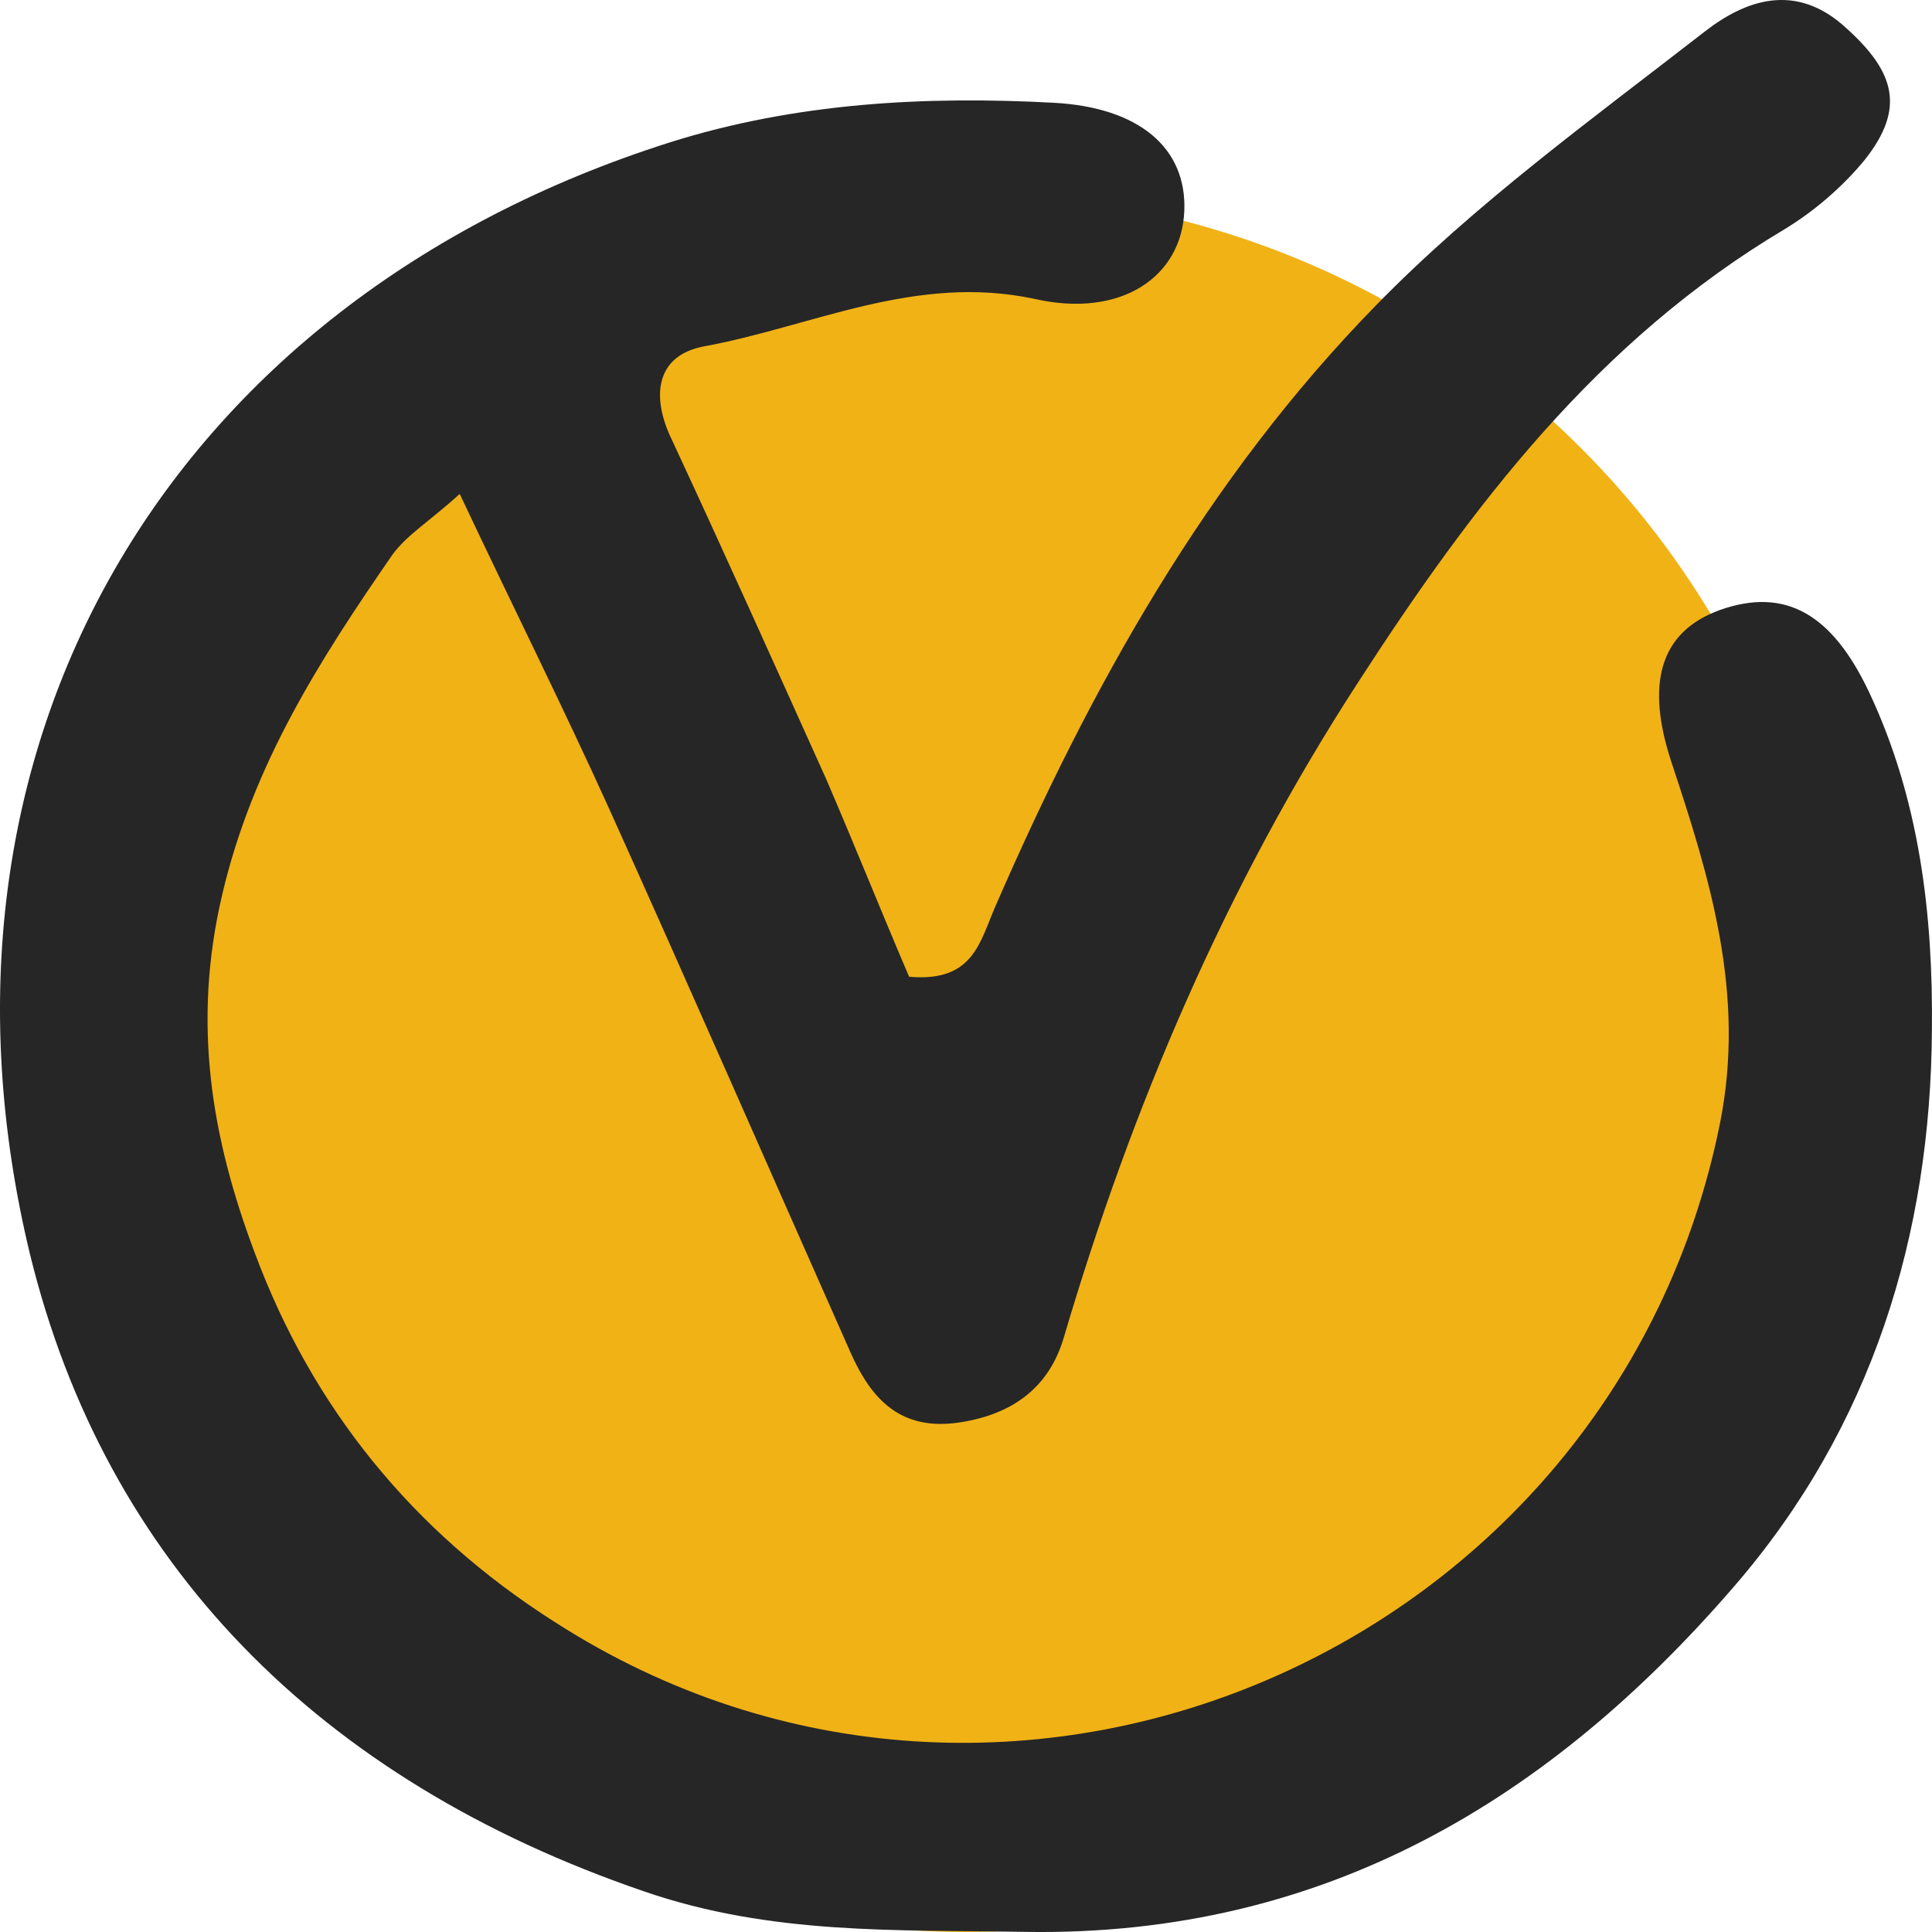
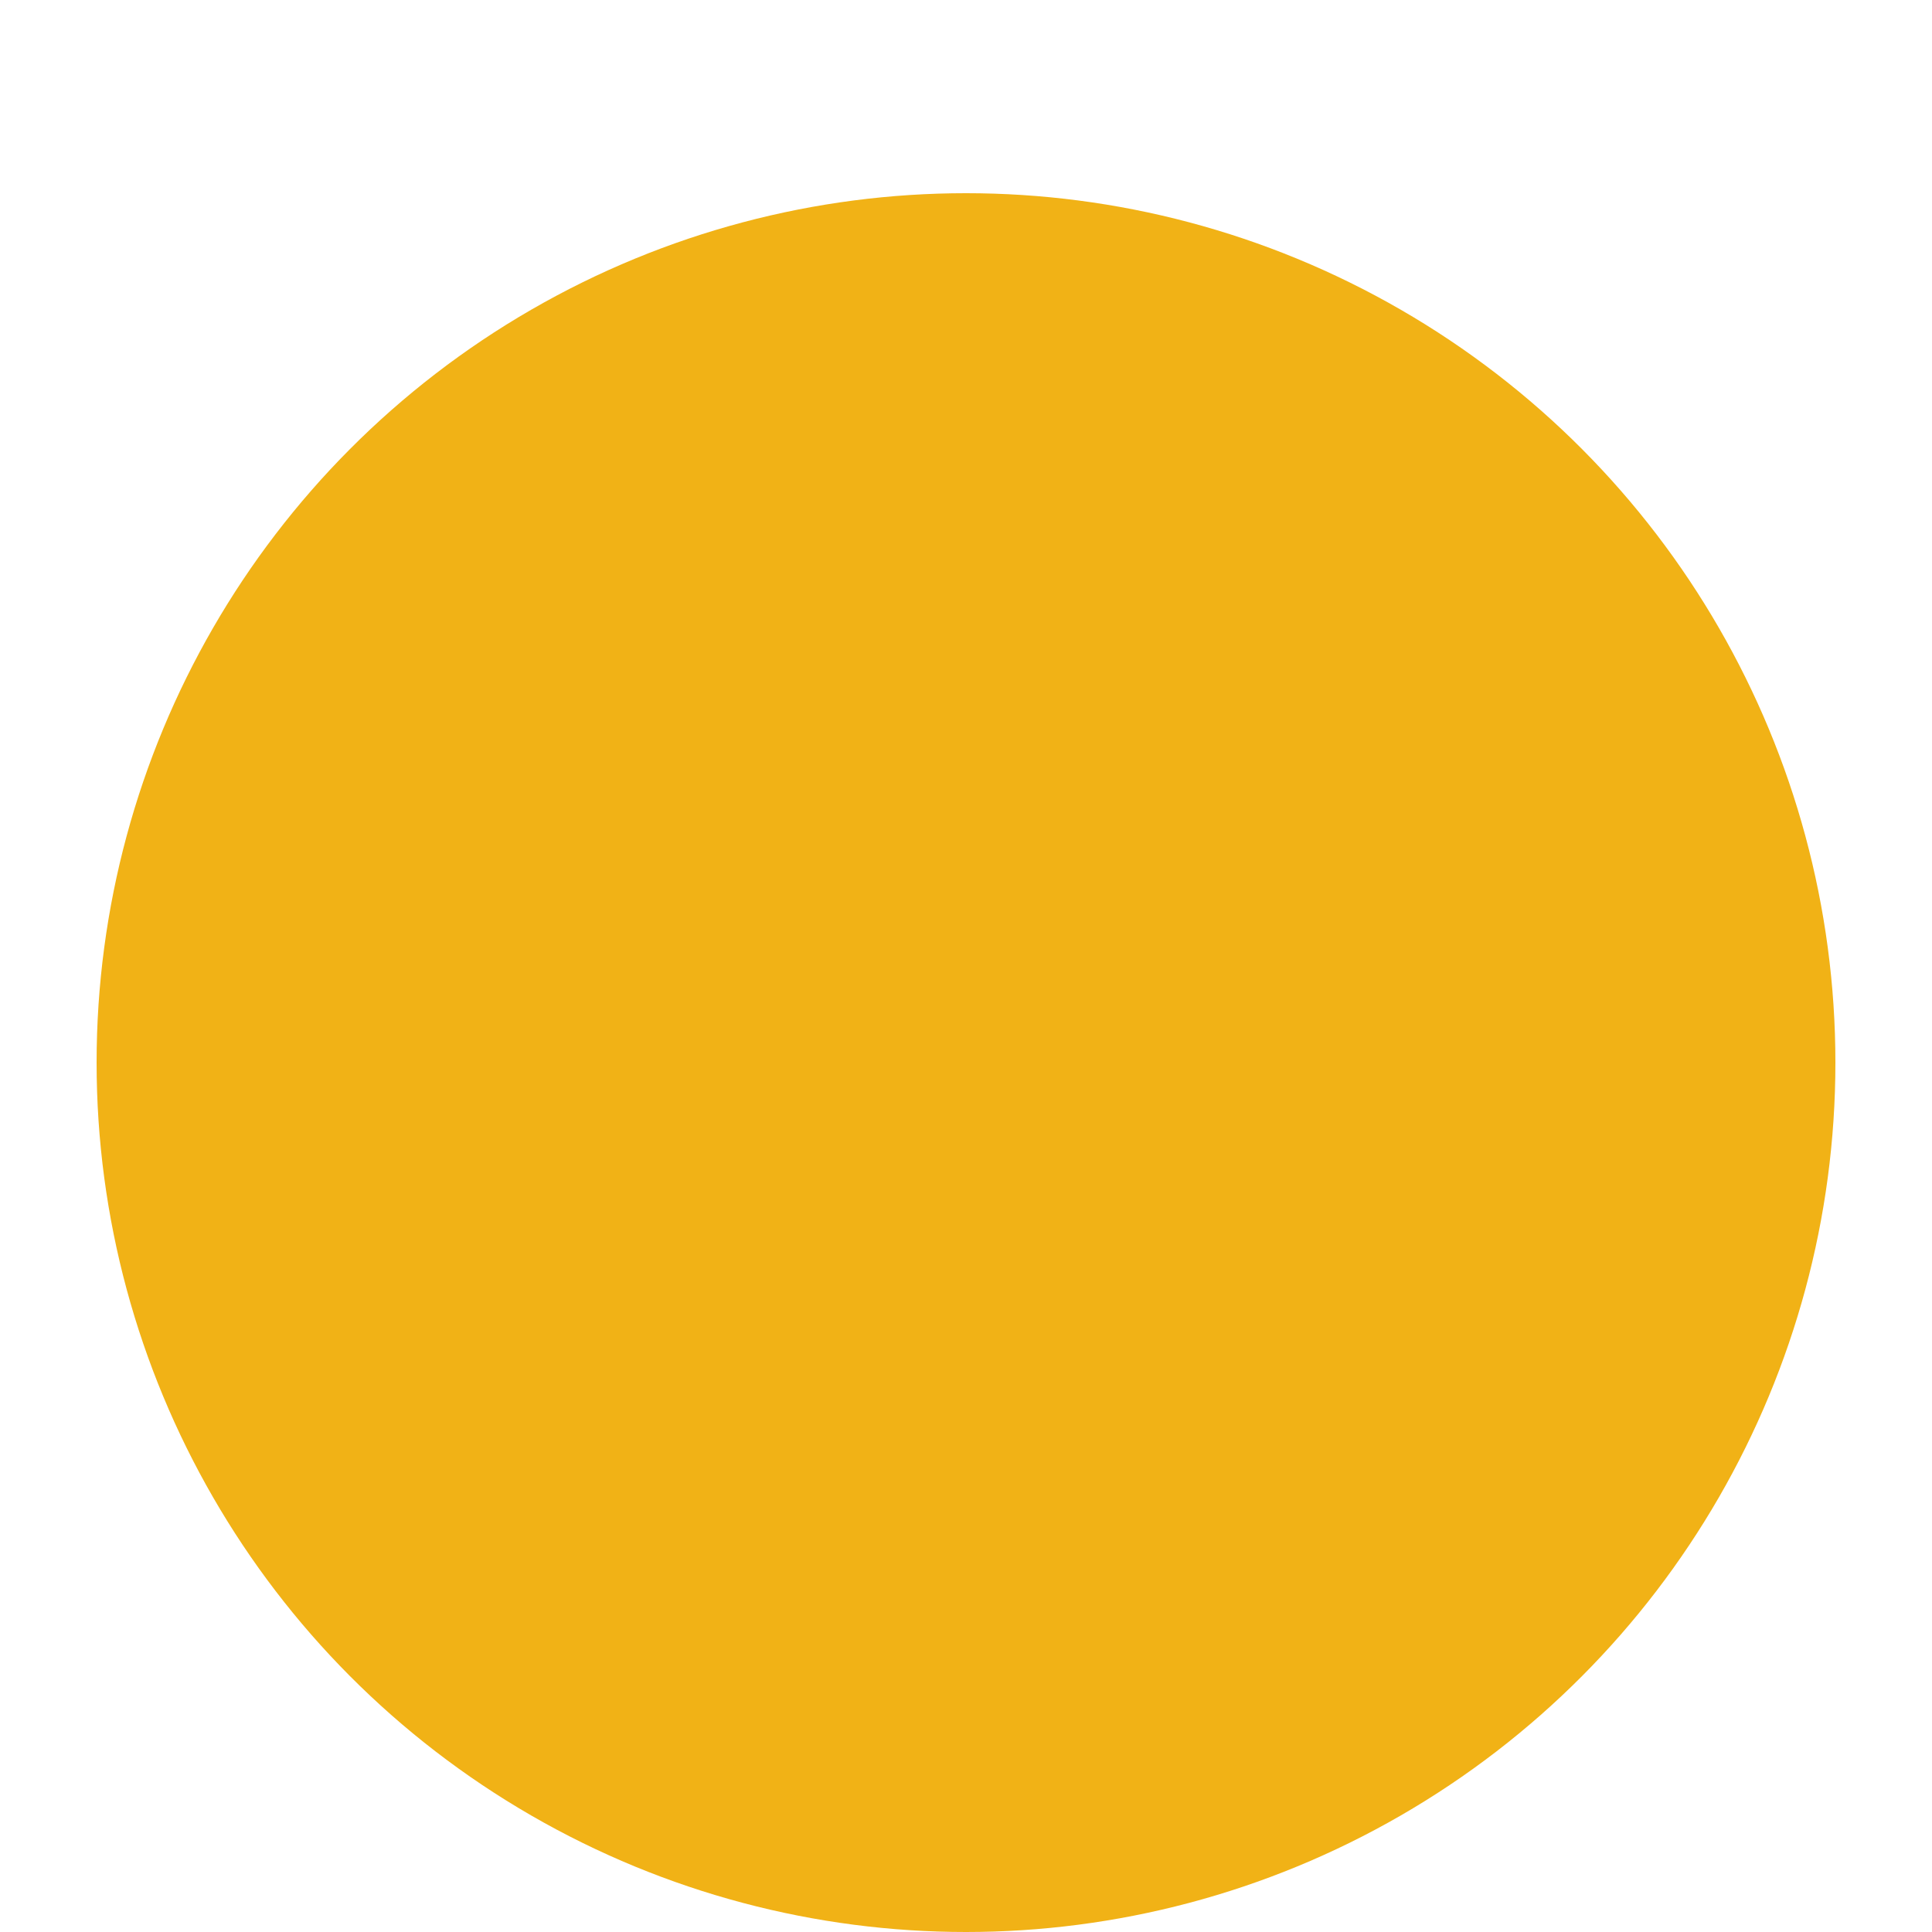
<svg xmlns="http://www.w3.org/2000/svg" width="20" height="20" viewBox="0 0 20 20" fill="none">
  <circle cx="10" cy="11" r="9" fill="#F1B216" />
-   <path d="M9.411 10.111C10.079 10.171 10.142 9.75 10.306 9.378C11.289 7.119 12.486 4.956 14.251 3.154C15.272 2.109 16.482 1.232 17.642 0.331C18.058 0.006 18.587 -0.198 19.117 0.295C19.621 0.751 19.722 1.124 19.306 1.652C19.079 1.929 18.789 2.181 18.474 2.373C16.533 3.527 15.235 5.245 14.062 7.059C12.688 9.174 11.718 11.456 11.012 13.847C10.86 14.364 10.482 14.64 9.94 14.724C9.323 14.82 9.02 14.484 8.806 14.004C7.974 12.129 7.155 10.255 6.31 8.381C5.831 7.323 5.314 6.29 4.759 5.113C4.457 5.389 4.217 5.533 4.066 5.737C3.31 6.831 2.617 7.912 2.301 9.258C1.986 10.591 2.188 11.781 2.642 12.982C3.234 14.568 4.268 15.854 5.743 16.791C10.432 19.807 16.709 17.091 17.806 11.625C18.071 10.291 17.705 9.102 17.302 7.888C17.037 7.083 17.176 6.542 17.806 6.314C18.487 6.074 18.966 6.362 19.344 7.155C19.873 8.272 20.012 9.474 19.999 10.663C19.987 12.778 19.382 14.772 17.945 16.43C16.054 18.617 13.722 20.047 10.621 19.999C9.285 19.975 7.986 20.035 6.663 19.578C3.297 18.425 1.091 16.178 0.31 12.982C-0.951 7.756 1.709 3.13 6.94 1.472C8.239 1.064 9.575 0.992 10.911 1.064C11.793 1.112 12.285 1.532 12.26 2.181C12.234 2.866 11.604 3.298 10.709 3.094C9.474 2.83 8.402 3.383 7.281 3.587C6.789 3.683 6.738 4.103 6.953 4.548C7.495 5.713 8.024 6.891 8.554 8.068C8.844 8.741 9.108 9.402 9.411 10.111Z" fill="#262626" />
</svg>